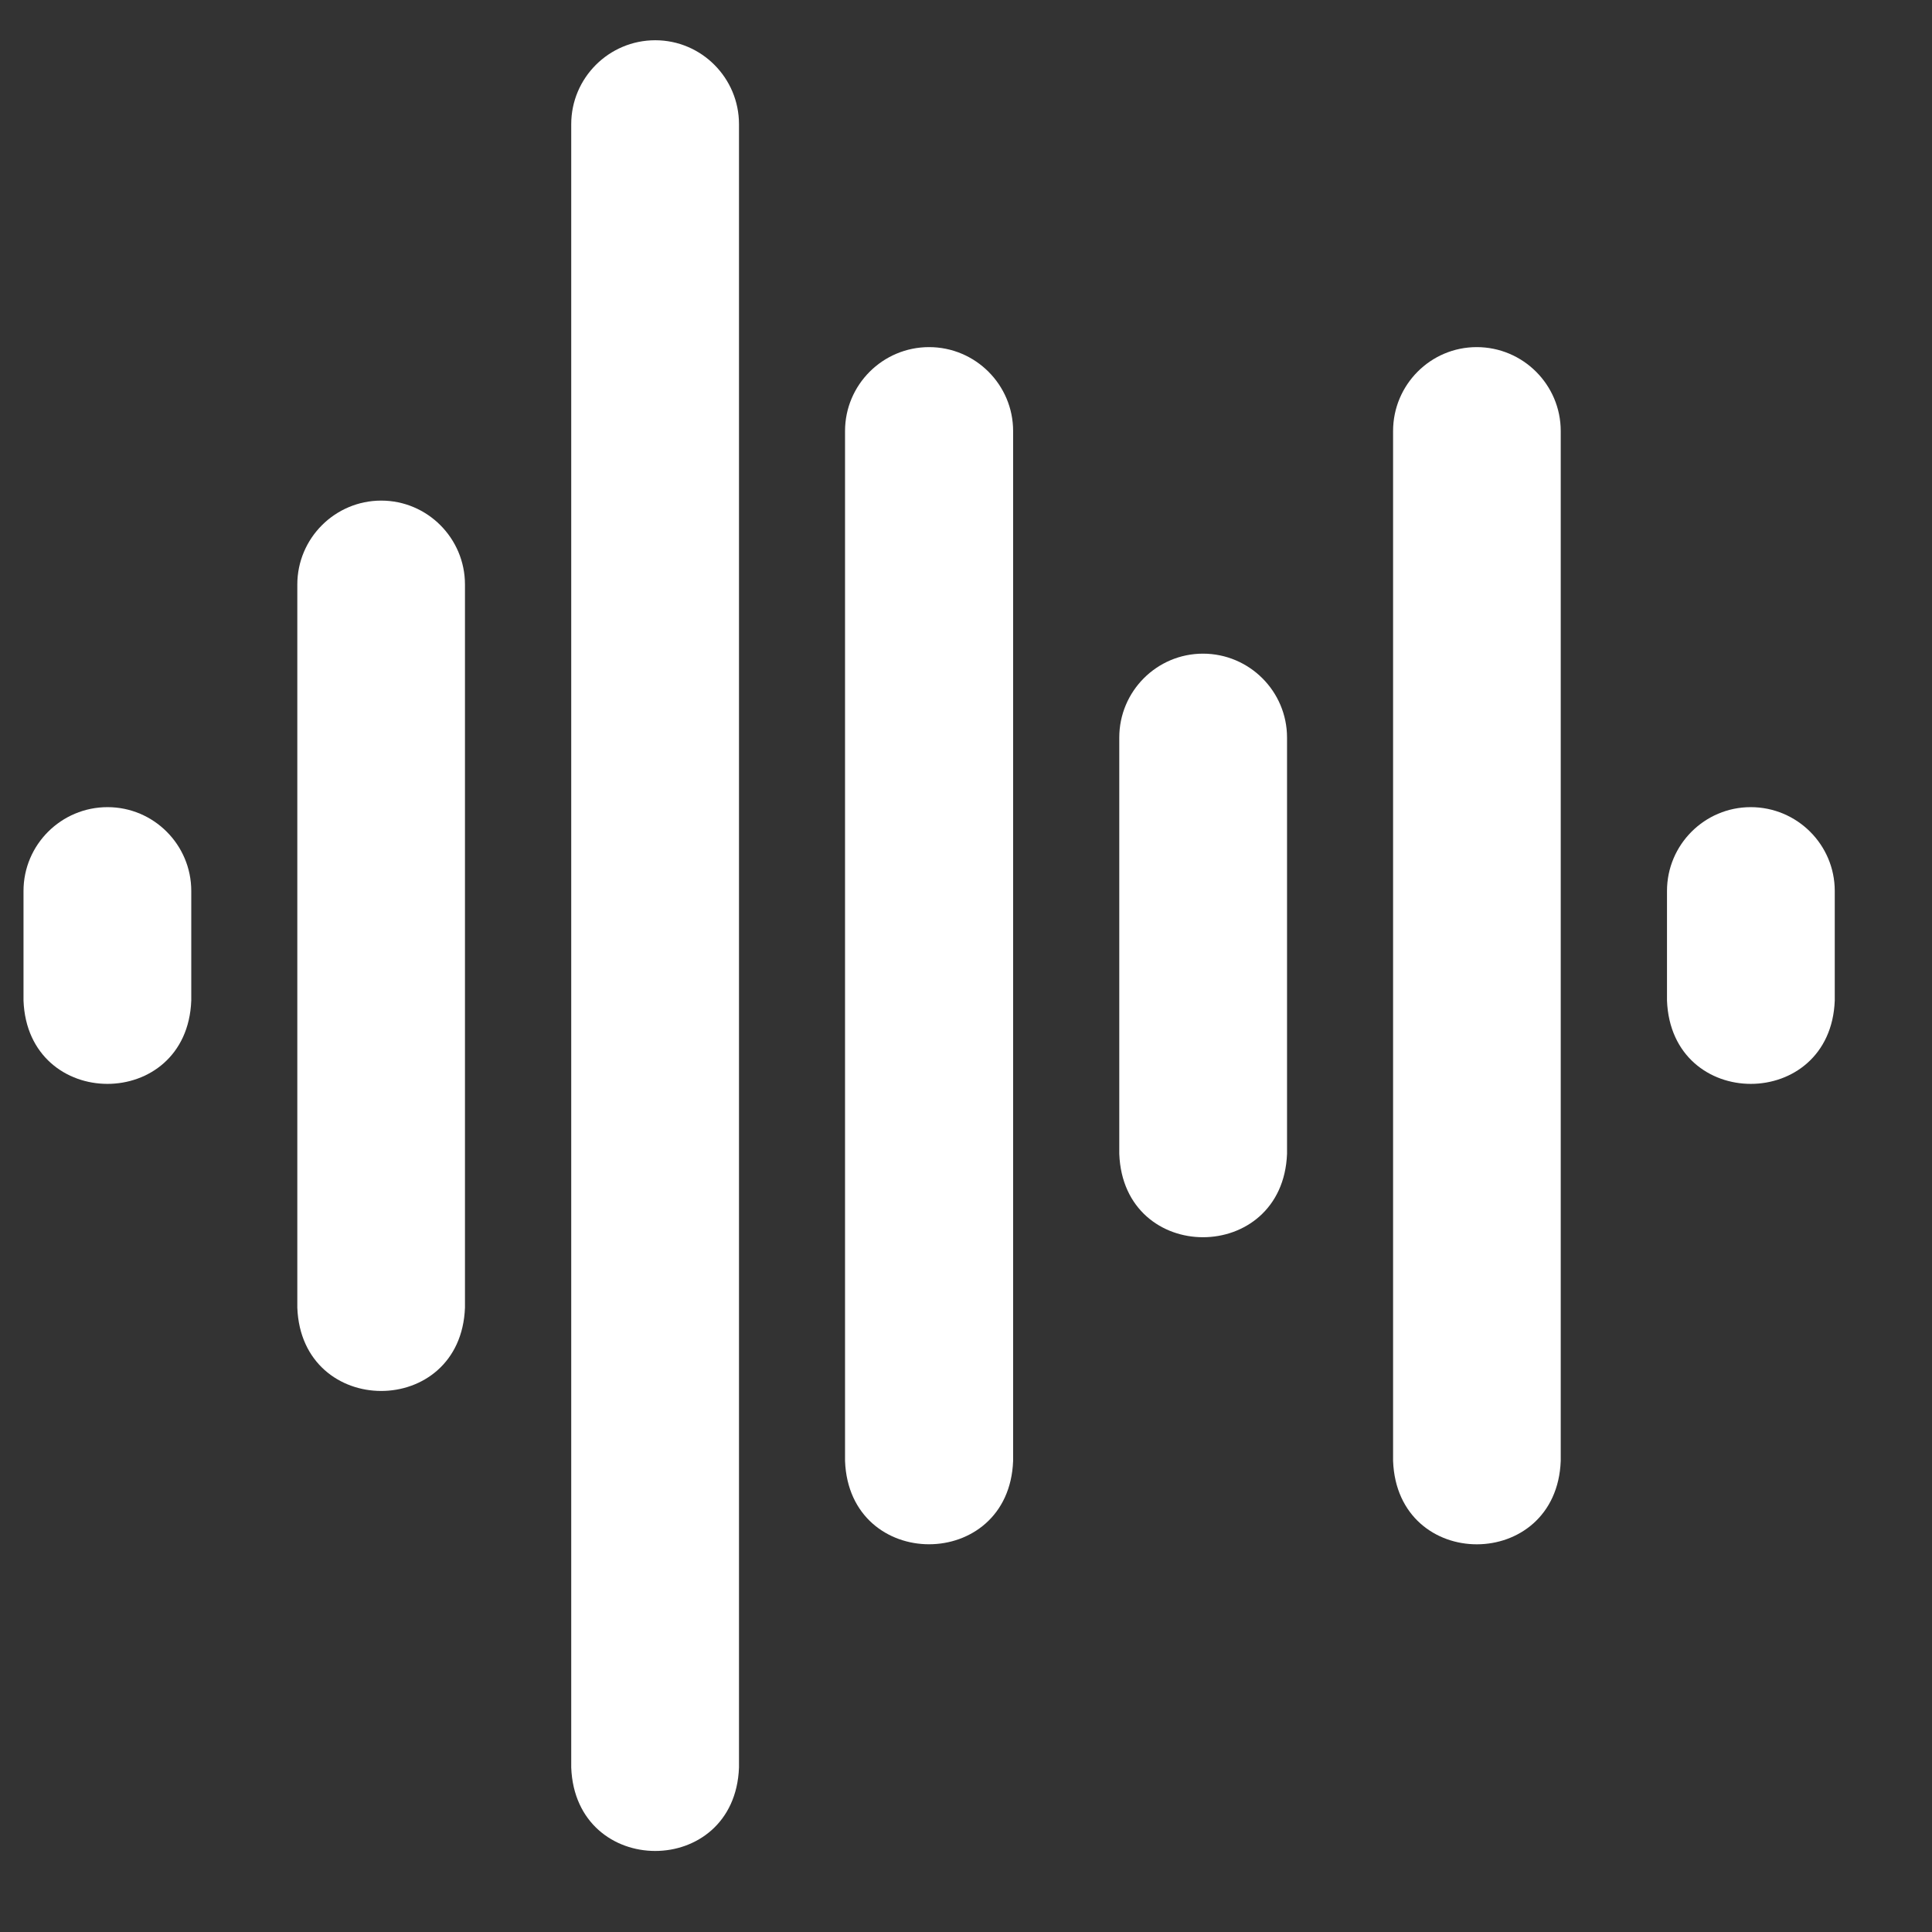
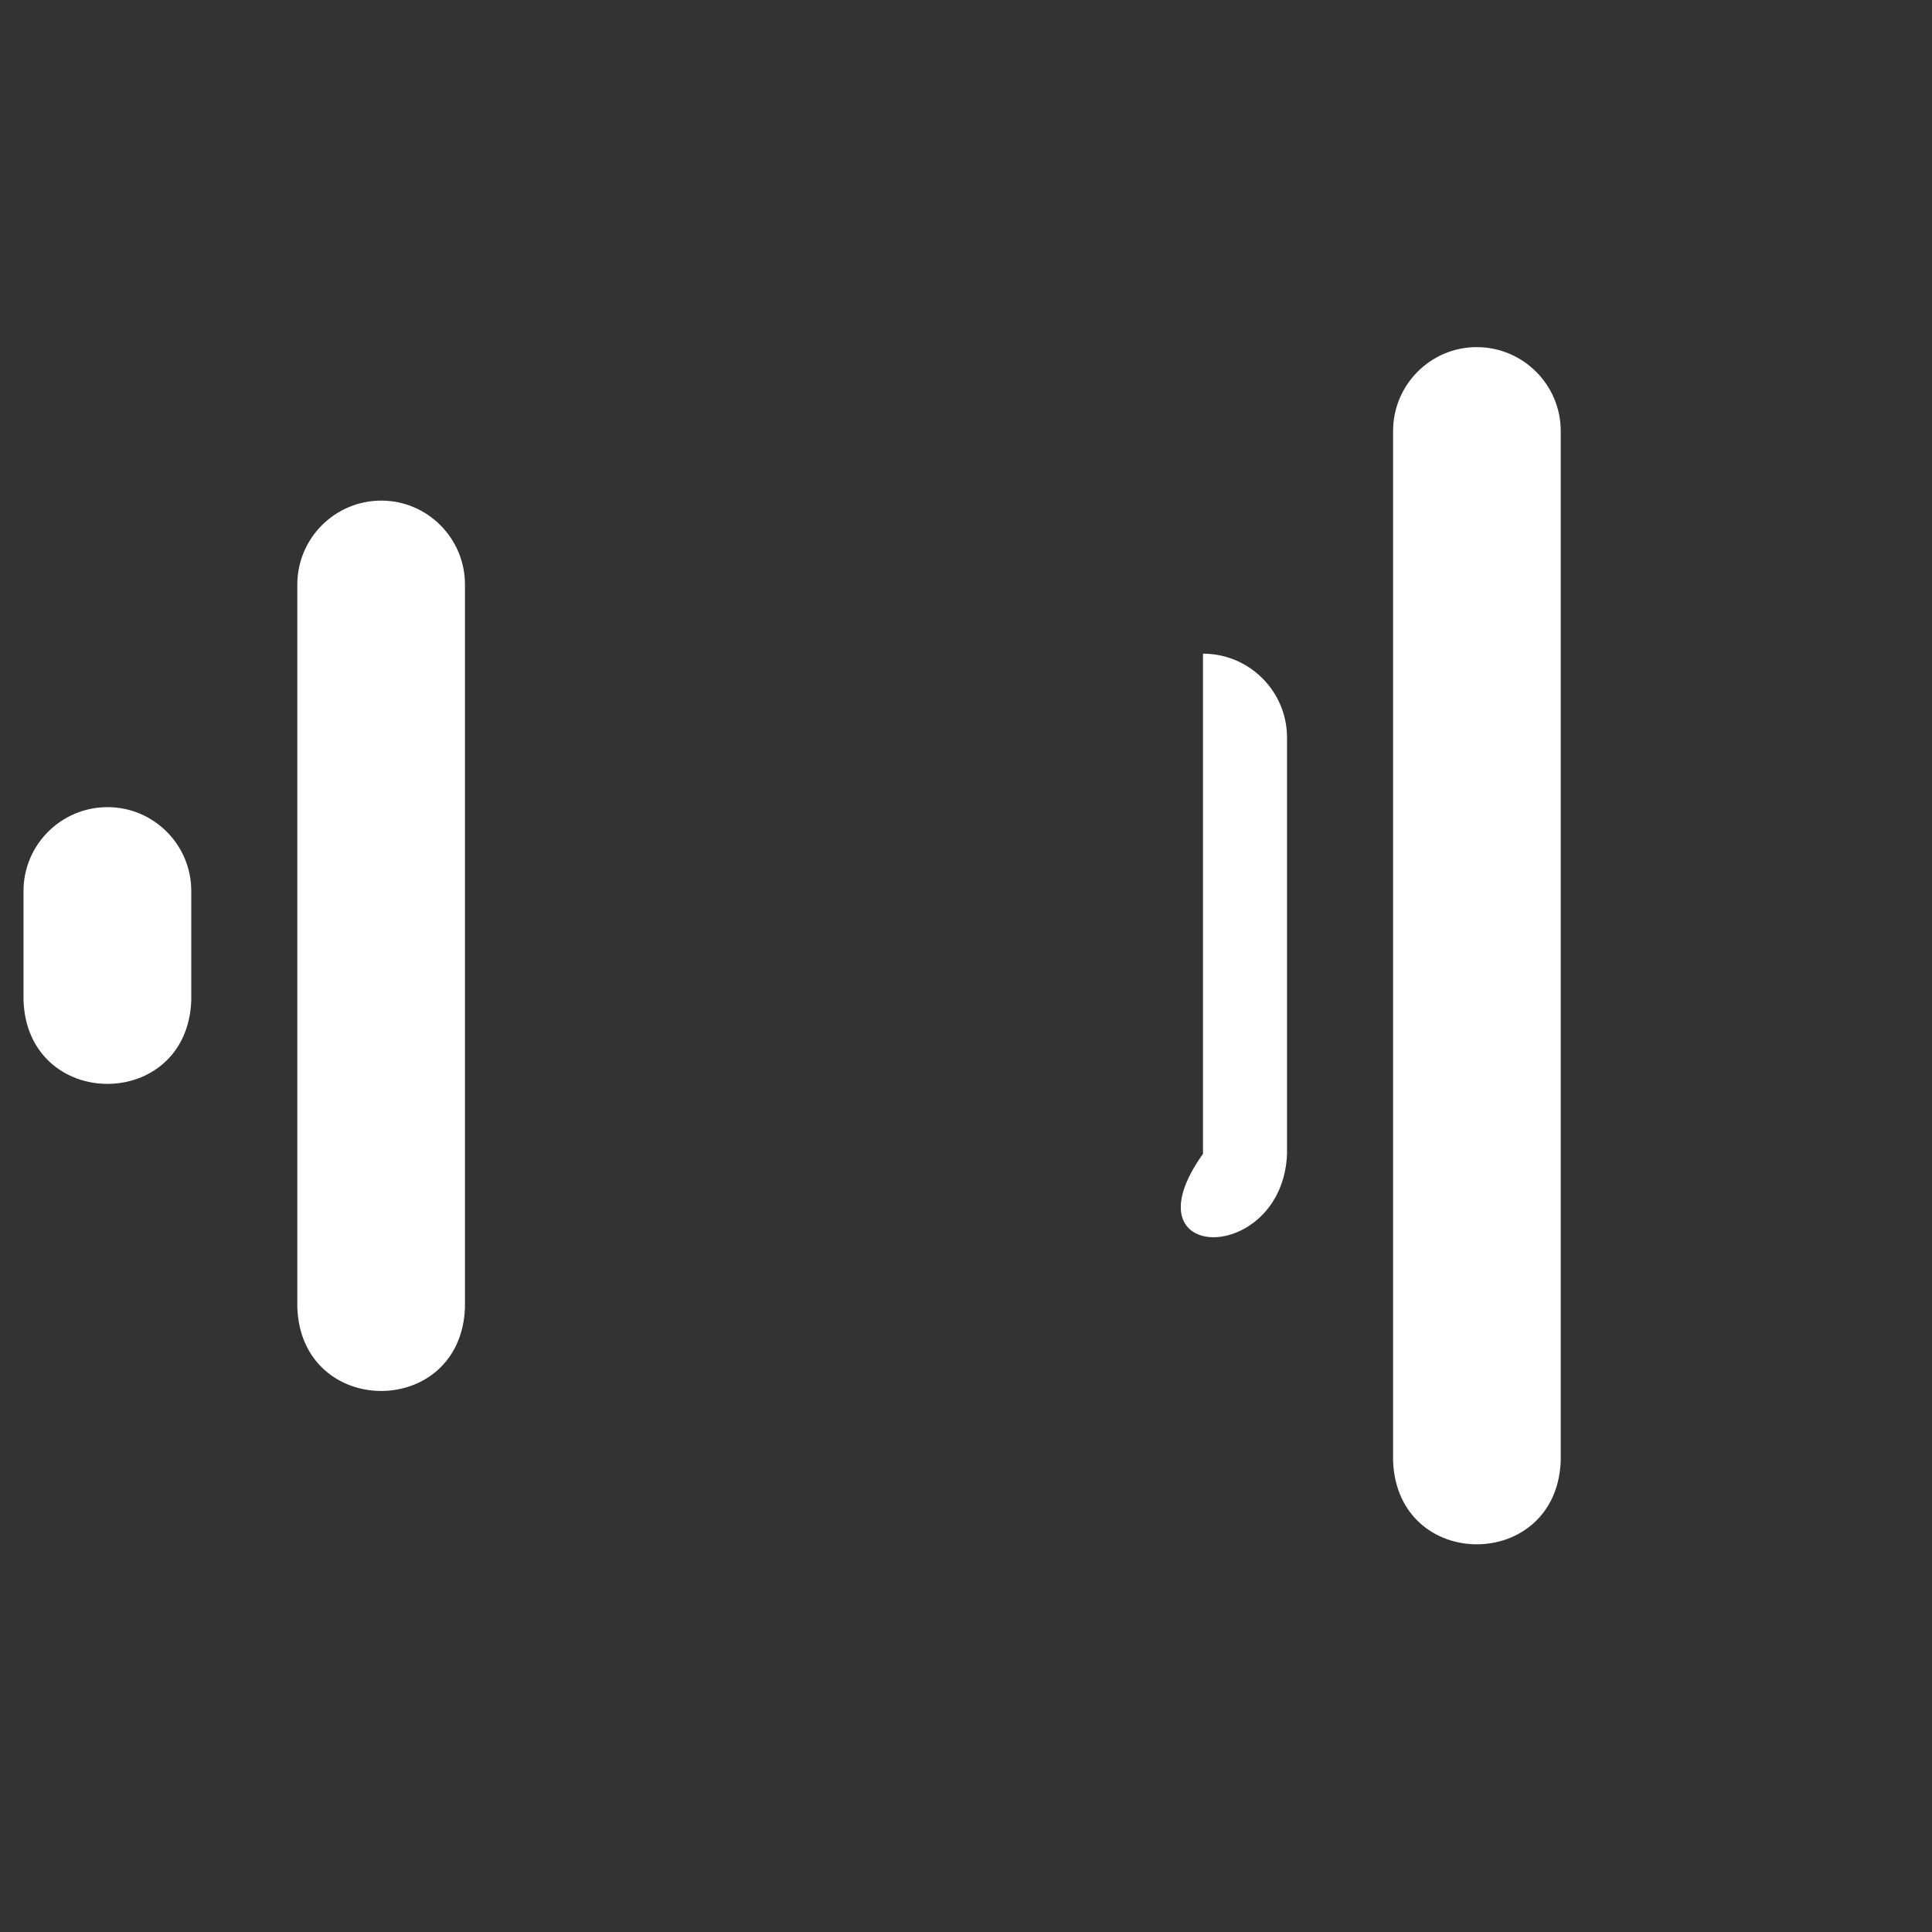
<svg xmlns="http://www.w3.org/2000/svg" width="18" height="18" viewBox="0 0 18 18" fill="none">
  <rect x="0" y="0" width="18" height="18" fill="#333333" stroke="none" />
  <path d="M13.758 3.234C13.328 3.234 12.979 3.585 12.979 4.016V13.611C13.018 14.649 14.502 14.645 14.541 13.611V4.016C14.541 3.585 14.19 3.234 13.758 3.234Z" fill="white" />
-   <path d="M8.656 3.234C8.224 3.234 7.873 3.585 7.873 4.016V13.611C7.912 14.647 9.4 14.646 9.439 13.611V4.016C9.439 3.585 9.088 3.234 8.656 3.234Z" fill="white" />
-   <path d="M11.208 6.09C10.778 6.09 10.428 6.44 10.428 6.872V10.75C10.467 11.788 11.951 11.784 11.991 10.75V6.872C11.991 6.44 11.639 6.09 11.208 6.09Z" fill="white" />
-   <path d="M16.311 7.52C15.881 7.52 15.531 7.87 15.531 8.301V9.322C15.571 10.359 17.055 10.355 17.094 9.322V8.301C17.094 7.87 16.743 7.52 16.311 7.52Z" fill="white" />
+   <path d="M11.208 6.09V10.75C10.467 11.788 11.951 11.784 11.991 10.75V6.872C11.991 6.44 11.639 6.09 11.208 6.09Z" fill="white" />
  <path d="M1.002 7.52C0.57 7.52 0.219 7.87 0.219 8.301V9.322C0.258 10.356 1.743 10.358 1.782 9.322V8.301C1.782 7.87 1.432 7.52 1.002 7.52Z" fill="white" />
  <path d="M3.552 4.664C3.121 4.664 2.77 5.015 2.77 5.446V12.183C2.809 13.217 4.293 13.219 4.332 12.183V5.446C4.332 5.015 3.982 4.664 3.552 4.664Z" fill="white" />
-   <path d="M6.105 0.375C5.673 0.375 5.322 0.726 5.322 1.157V16.468C5.362 17.503 6.846 17.505 6.885 16.468V1.157C6.885 0.726 6.535 0.375 6.105 0.375Z" fill="white" />
</svg>